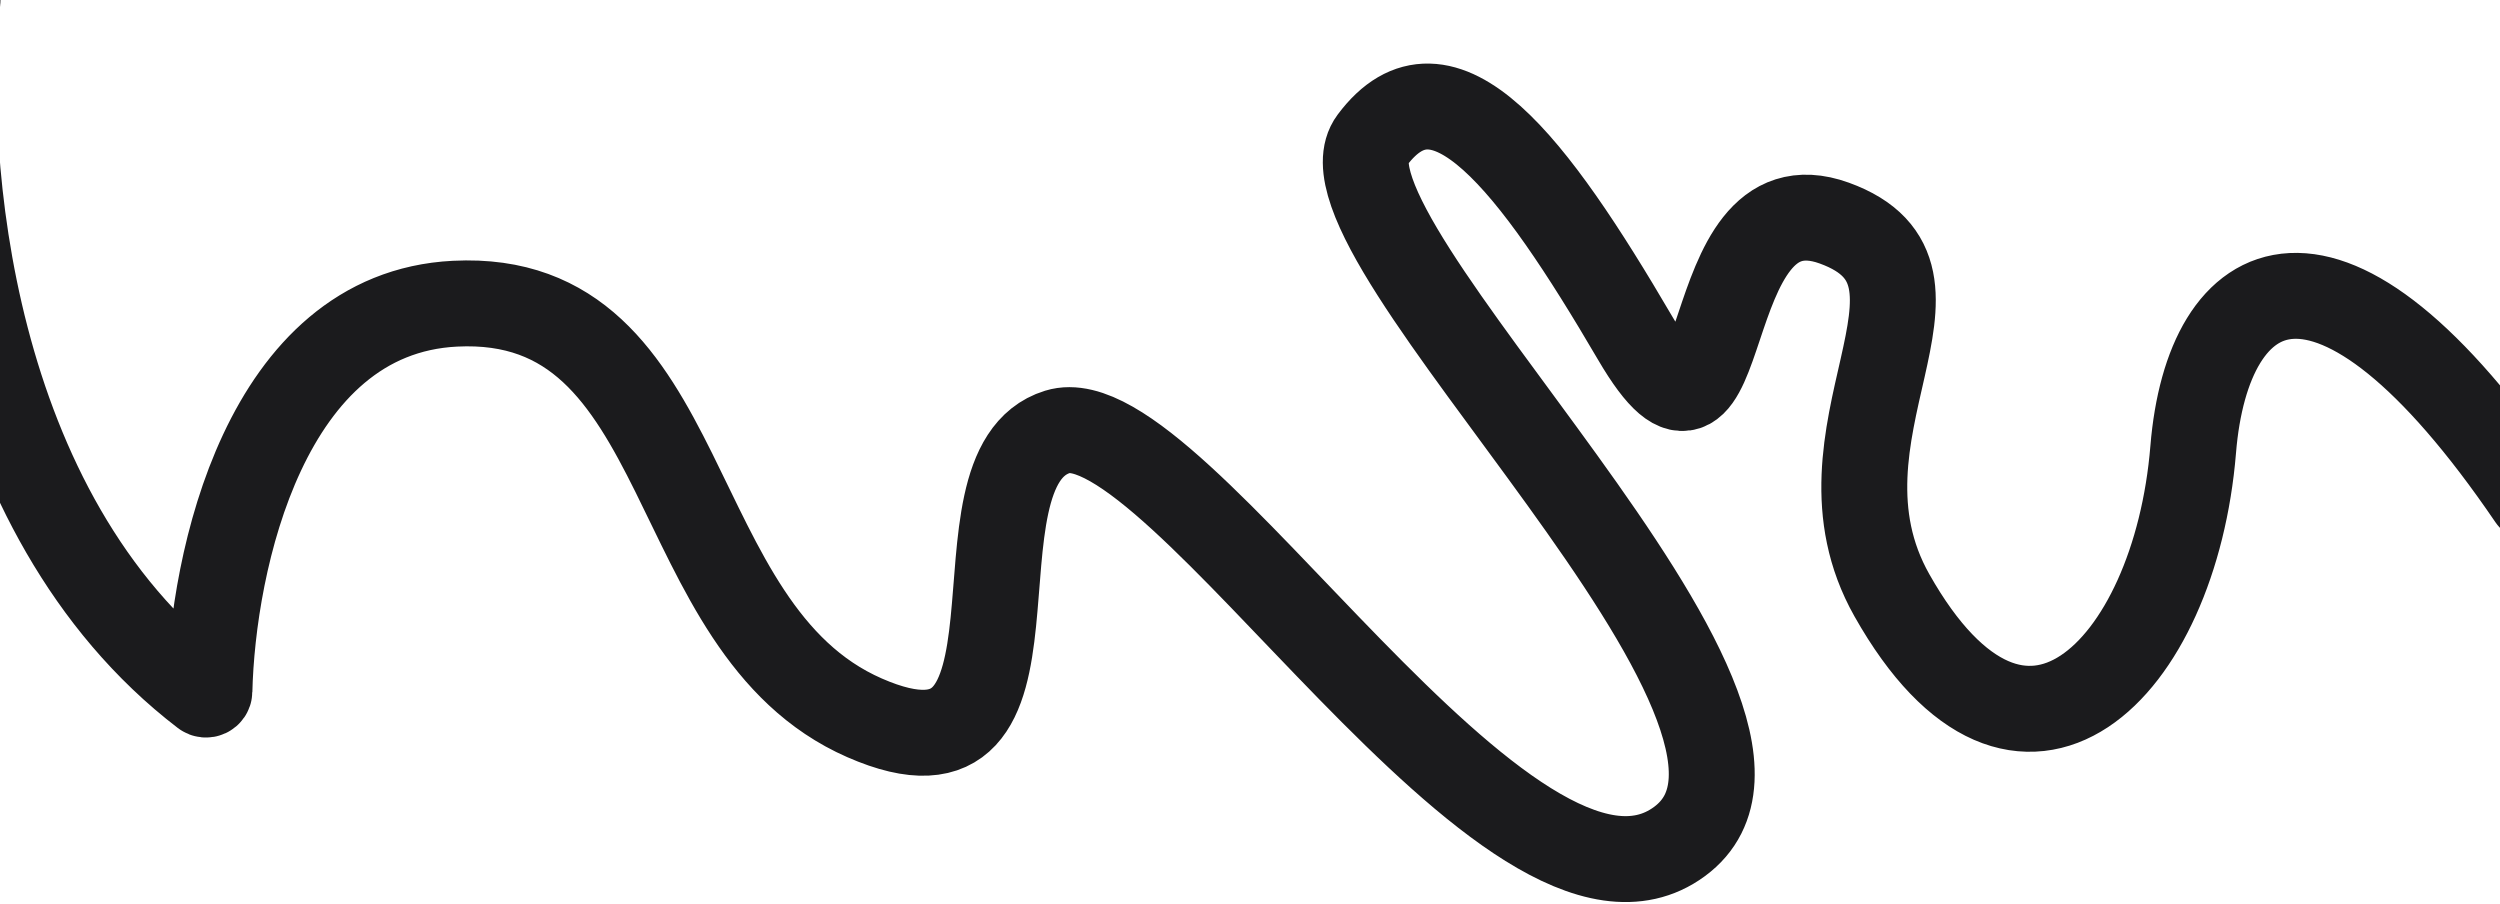
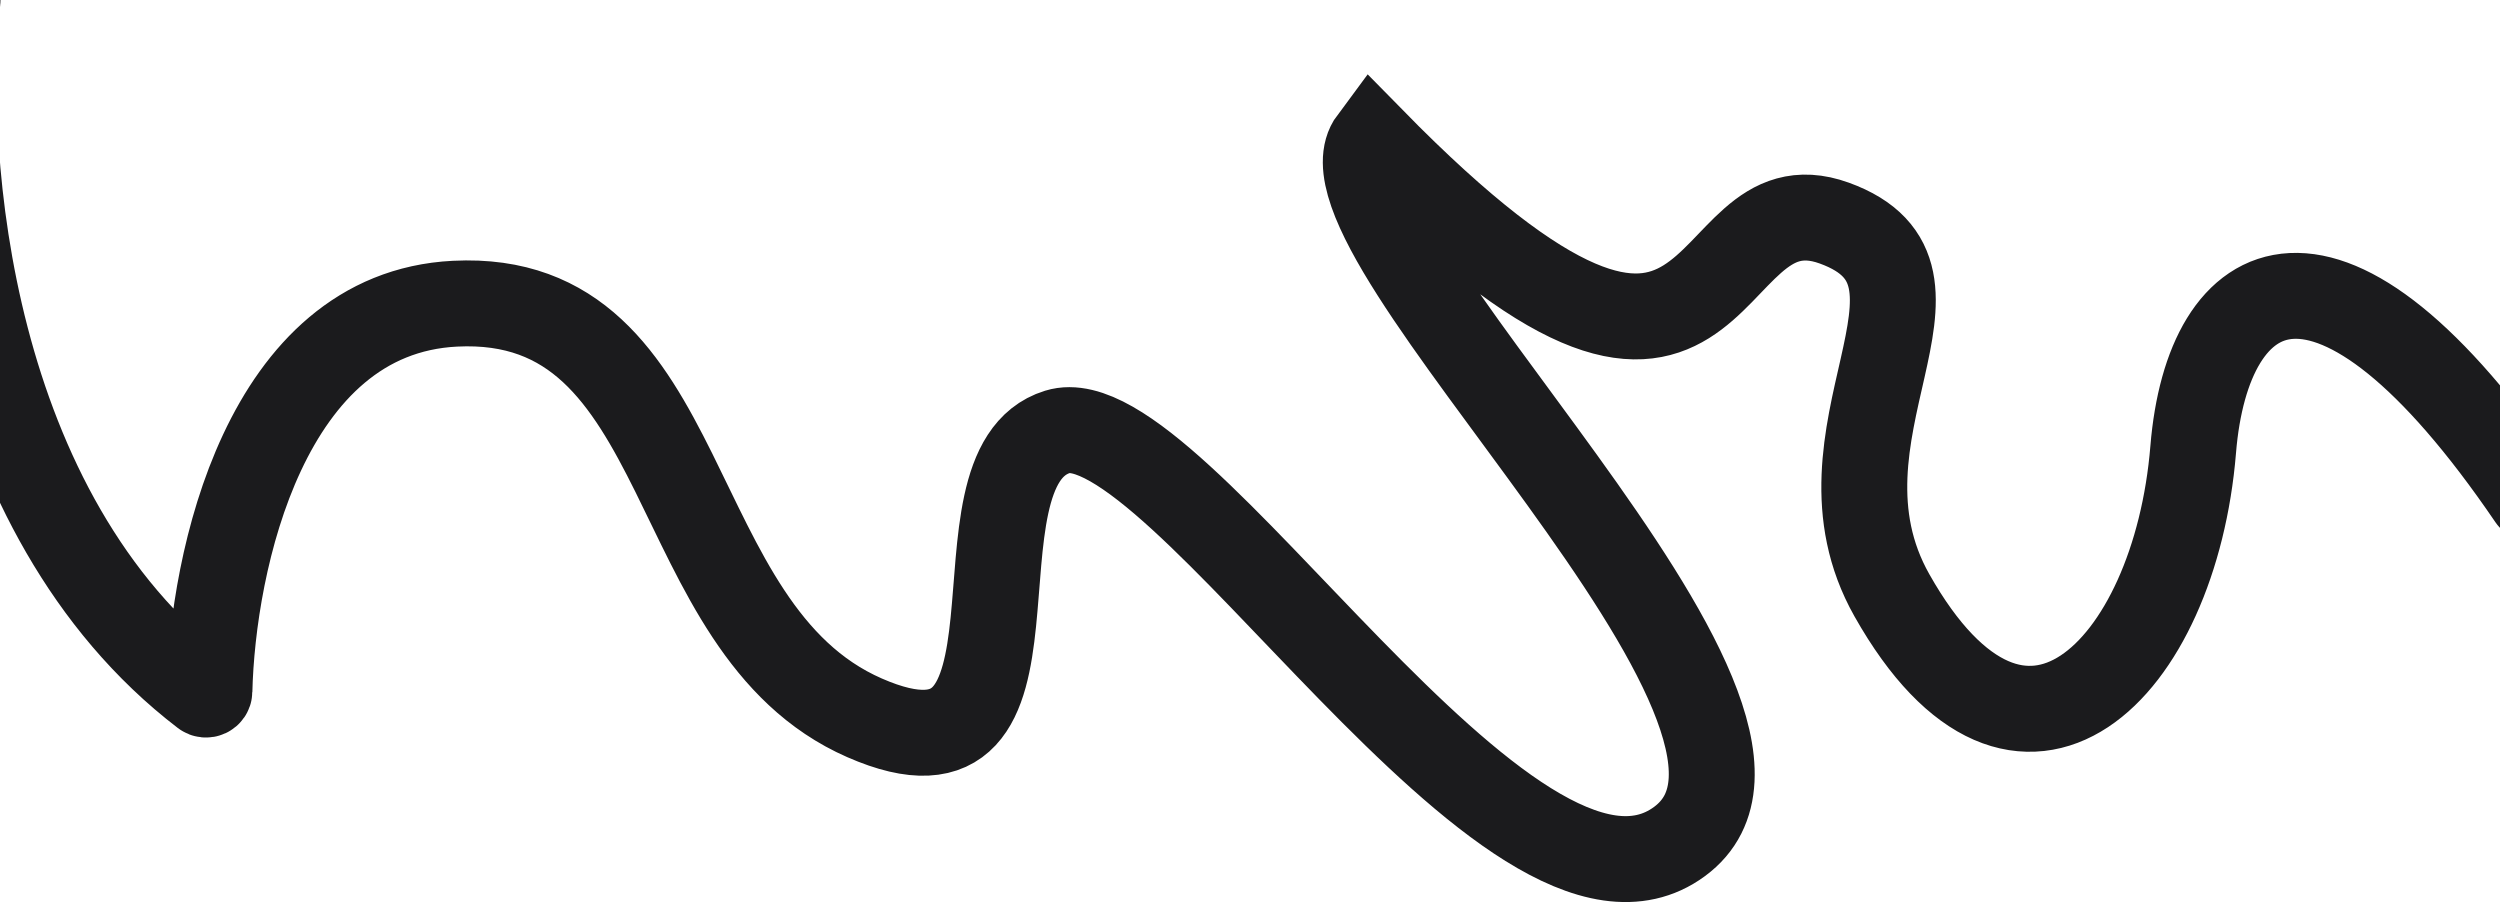
<svg xmlns="http://www.w3.org/2000/svg" class="snake" width="1455" height="526" viewBox="0 0 1455 526" fill="none">
-   <path d="M-24.726 0C-34.266 91.216 -18.726 298.665 118.659 403.822C119.957 404.816 121.838 403.959 121.876 402.324C123.636 326.986 154.222 182.307 264.815 176.748C405.466 169.678 384.28 365.709 503.156 417.769C622.033 469.829 546.705 272.514 615.559 251.304C684.413 230.094 879.795 561.739 977.485 489.754C1075.18 417.769 757.387 136.9 798.582 81.626C839.777 26.352 892.153 95.123 951.591 196.673C1011.03 298.223 983.959 99.622 1067.53 129.83C1151.09 160.038 1047.9 252.162 1101.07 346.427C1176.48 480.113 1265.93 390.132 1276.44 261.588C1284.87 158.512 1355.3 116.975 1473 289.867" stroke="#1B1B1D" stroke-width="50" stroke-linecap="round" />
+   <path d="M-24.726 0C-34.266 91.216 -18.726 298.665 118.659 403.822C119.957 404.816 121.838 403.959 121.876 402.324C123.636 326.986 154.222 182.307 264.815 176.748C405.466 169.678 384.28 365.709 503.156 417.769C622.033 469.829 546.705 272.514 615.559 251.304C684.413 230.094 879.795 561.739 977.485 489.754C1075.18 417.769 757.387 136.9 798.582 81.626C1011.03 298.223 983.959 99.622 1067.53 129.83C1151.09 160.038 1047.9 252.162 1101.07 346.427C1176.48 480.113 1265.93 390.132 1276.44 261.588C1284.87 158.512 1355.3 116.975 1473 289.867" stroke="#1B1B1D" stroke-width="50" stroke-linecap="round" />
</svg>